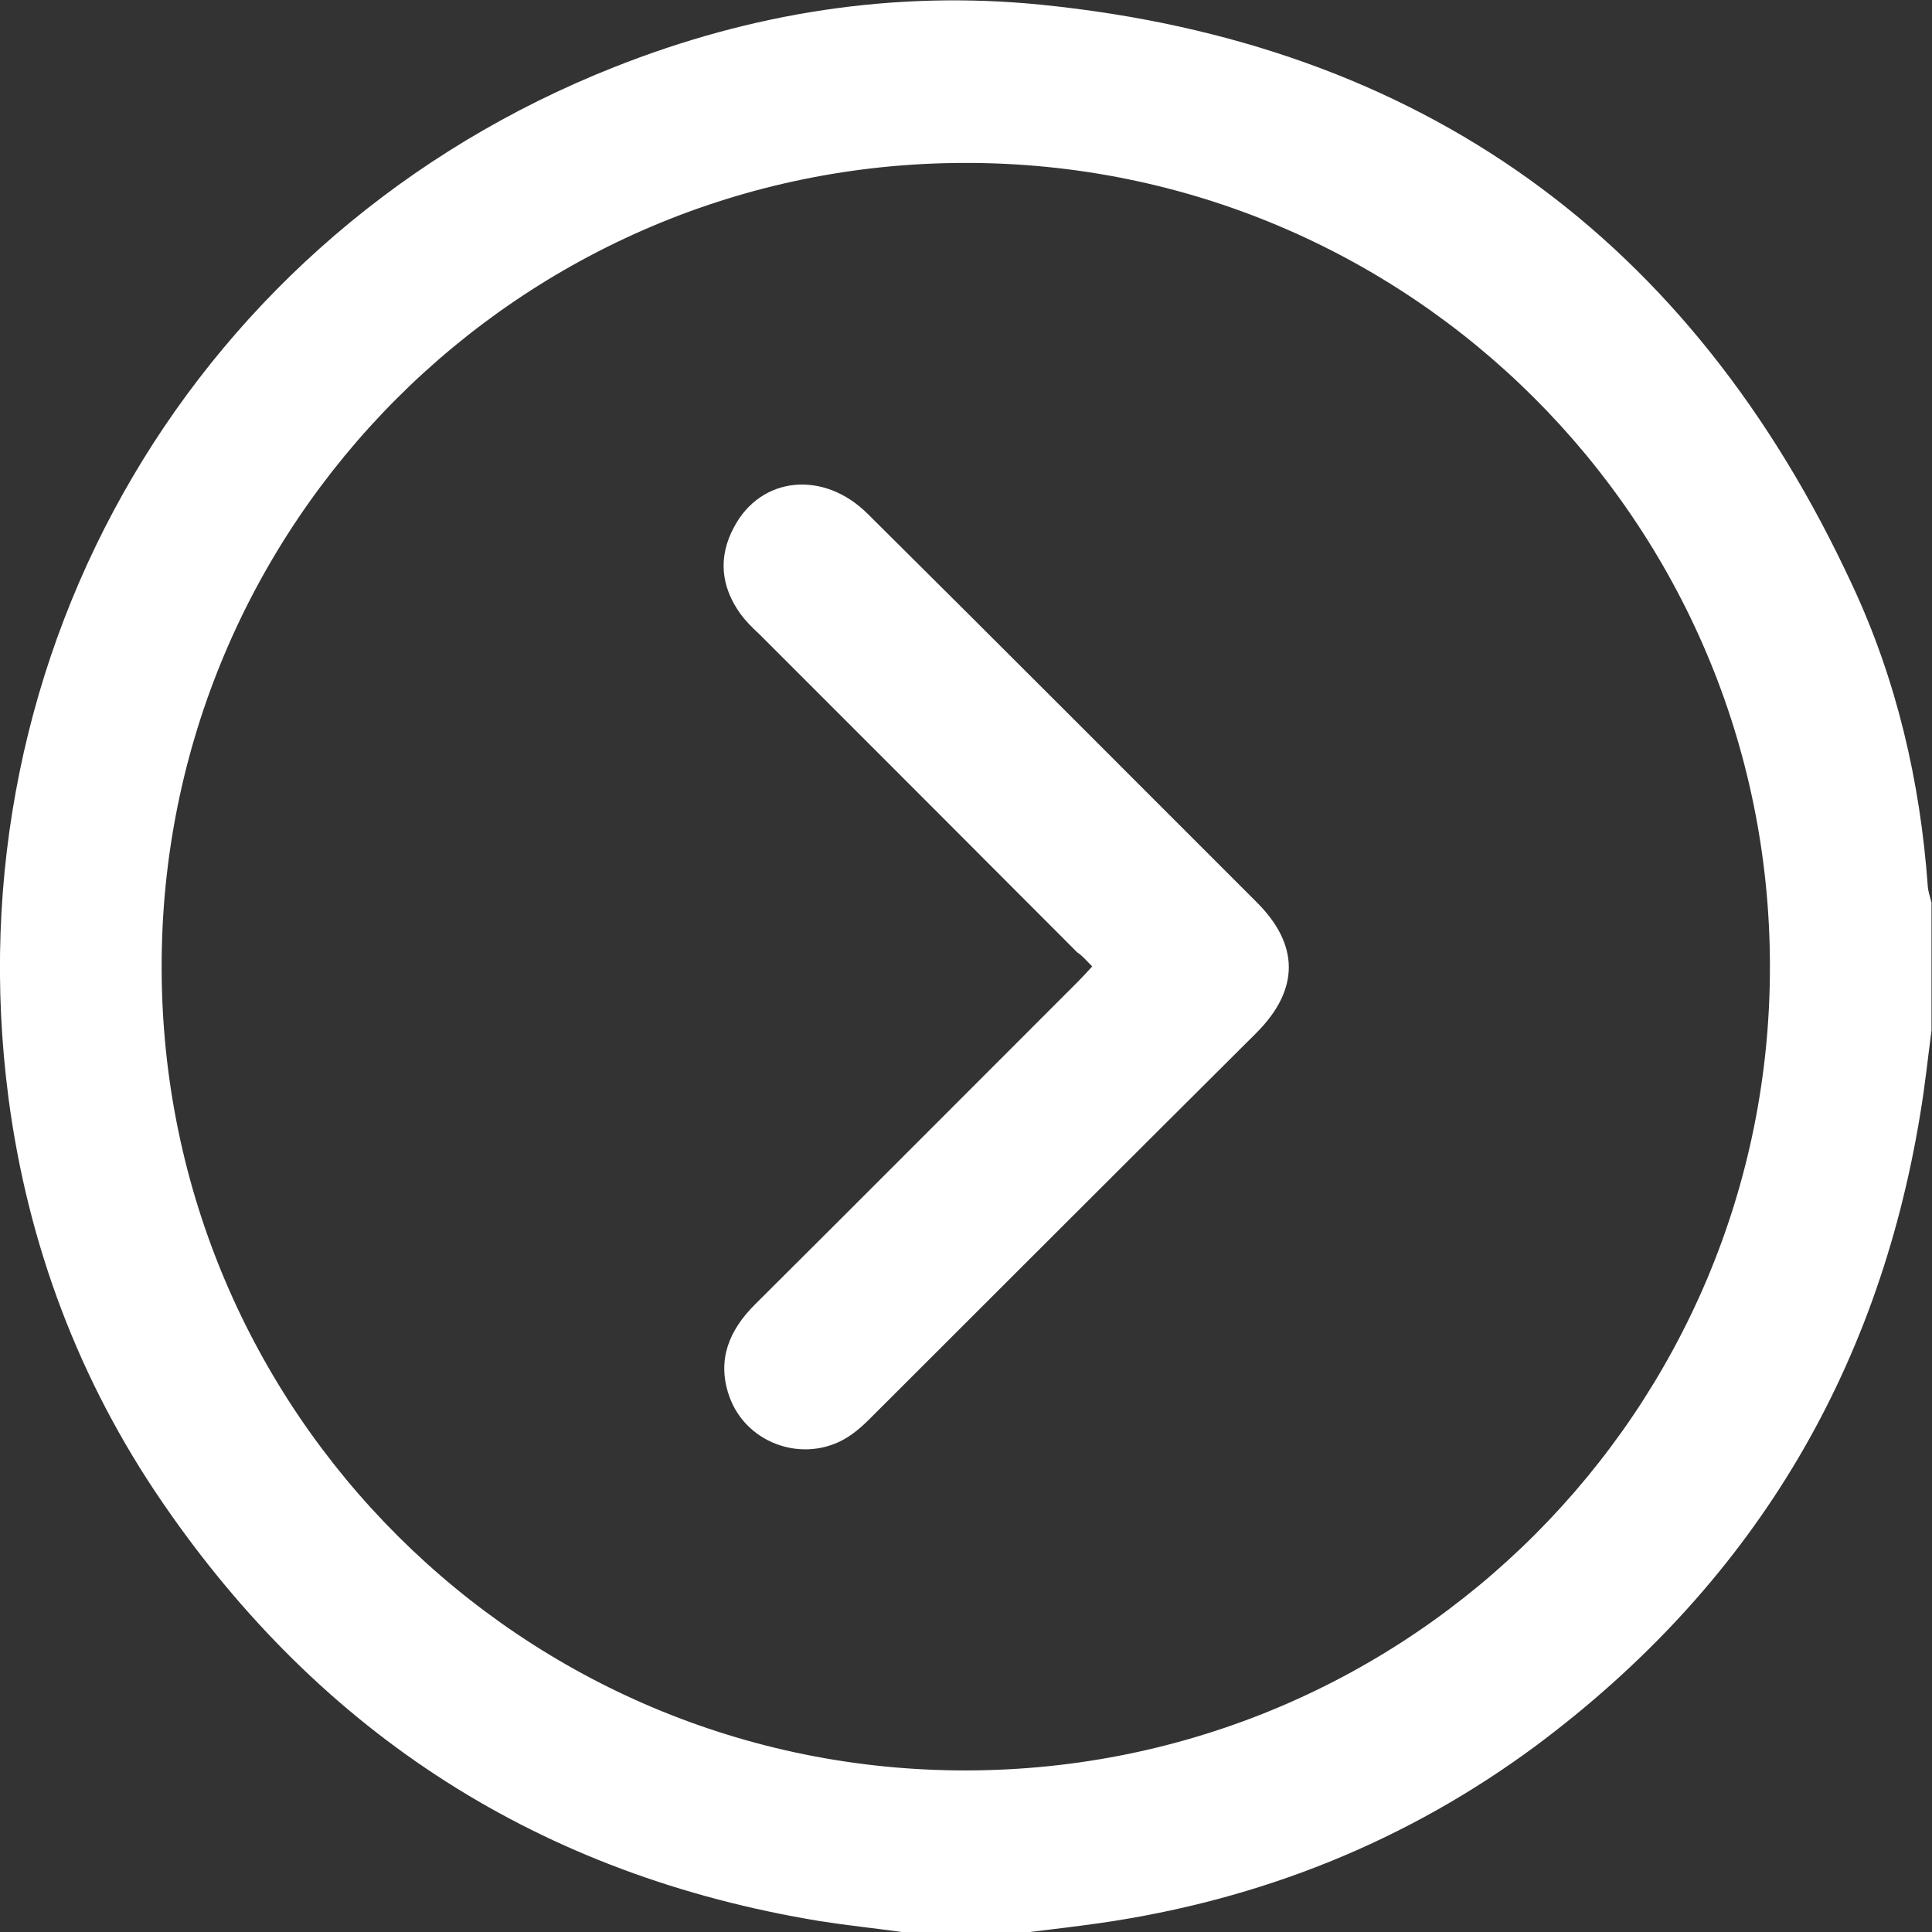
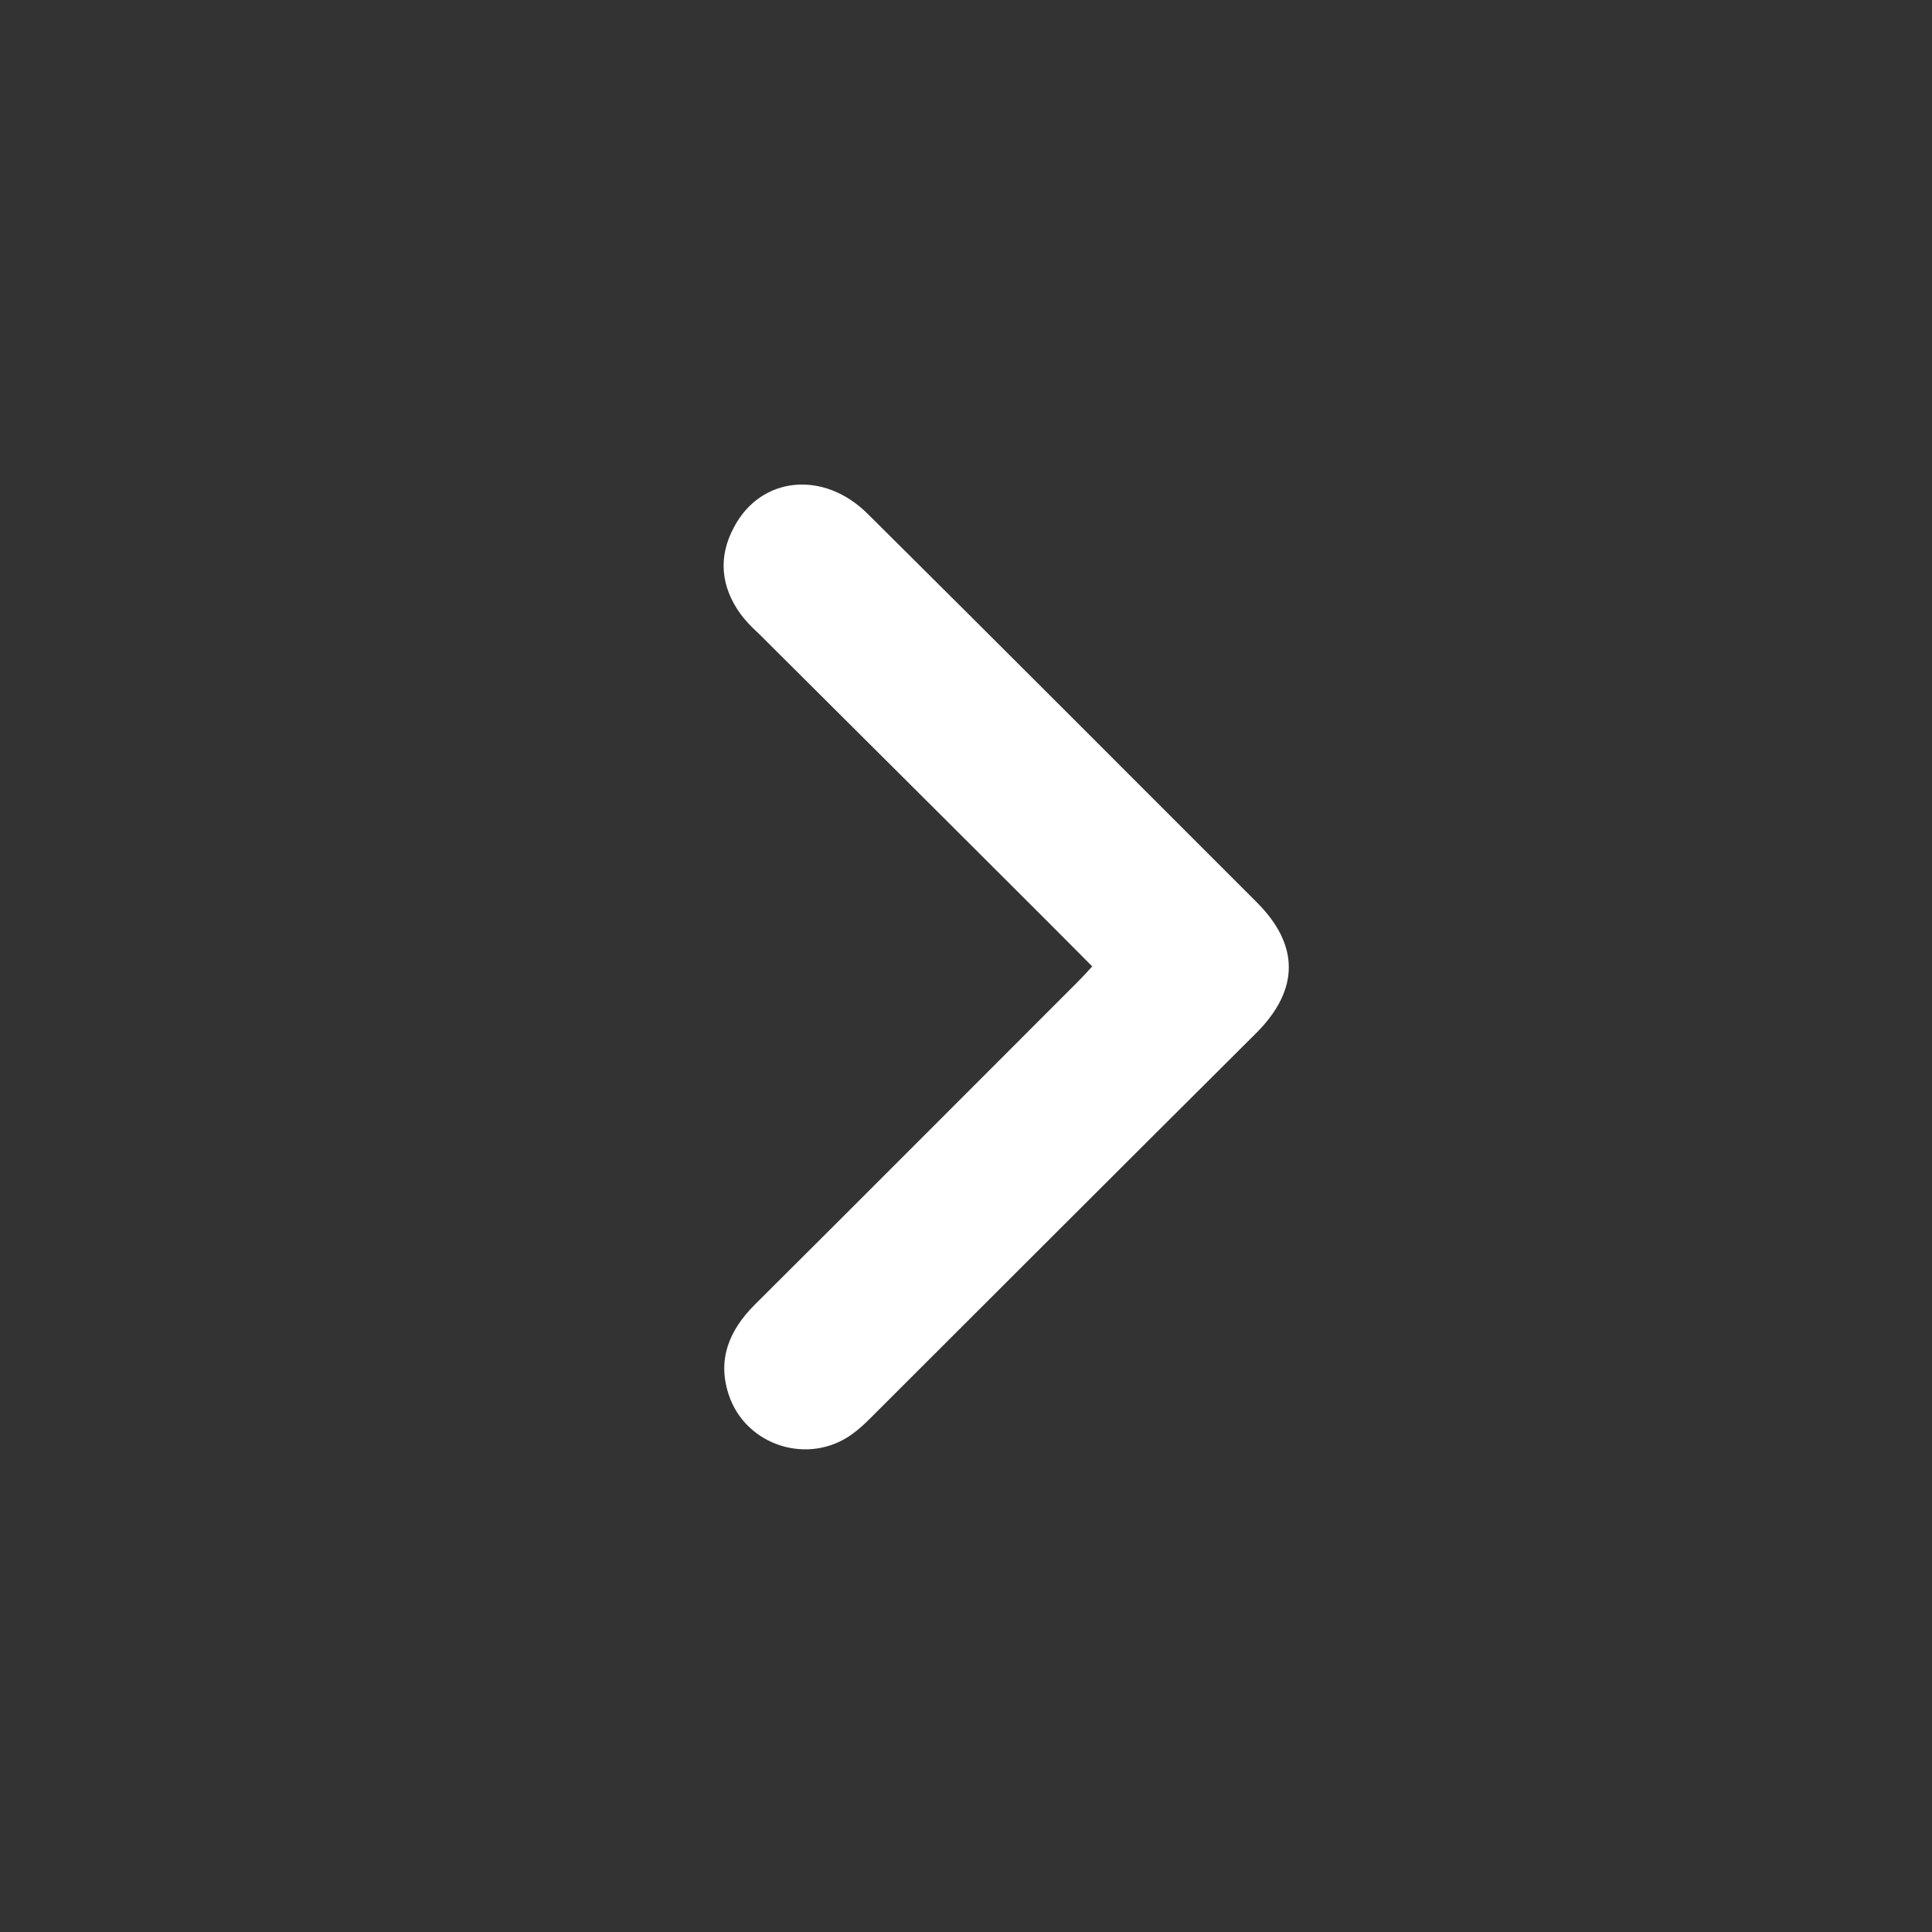
<svg xmlns="http://www.w3.org/2000/svg" width="800px" height="800px" viewBox="0 0 27 27" fill="none">
  <rect x="0" y="0" width="27" height="27" fill="#333333" stroke="none" />
  <g clip-path="url(#clip0_1077_94)">
-     <path d="M12.602 27C13.196 27 13.797 27 14.392 27C14.722 26.96 15.052 26.921 15.376 26.875C17.615 26.551 19.655 25.739 21.472 24.392C24.444 22.174 26.234 19.237 26.835 15.573C26.901 15.183 26.941 14.794 26.993 14.404C26.993 13.81 26.993 13.21 26.993 12.615C26.974 12.536 26.947 12.464 26.941 12.384C26.835 10.919 26.505 9.5 25.884 8.173C23.645 3.34 19.873 0.601 14.55 0.066C12.496 -0.139 10.501 0.178 8.586 0.937C2.741 3.248 -0.7 9.097 0.119 15.348C0.39 17.395 1.103 19.296 2.272 20.999C4.498 24.247 7.562 26.208 11.459 26.848C11.842 26.908 12.219 26.947 12.602 27ZM13.513 24.742C7.305 24.756 2.265 19.732 2.259 13.526C2.246 7.321 7.272 2.284 13.48 2.277C19.689 2.264 24.728 7.288 24.735 13.493C24.748 19.692 19.728 24.729 13.513 24.742Z" fill="white" />
-     <path d="M15.264 13.506C15.191 13.586 15.125 13.658 15.059 13.724C13.553 15.229 12.054 16.735 10.548 18.233C10.191 18.59 10.02 18.999 10.185 19.494C10.423 20.207 11.301 20.484 11.909 20.042C12.001 19.976 12.087 19.897 12.166 19.817C13.963 18.022 15.759 16.226 17.556 14.437C18.163 13.83 18.163 13.203 17.556 12.602C15.746 10.793 13.943 8.984 12.127 7.182C11.512 6.568 10.634 6.654 10.258 7.367C10.033 7.783 10.073 8.199 10.35 8.582C10.423 8.681 10.508 8.767 10.601 8.852C12.087 10.338 13.573 11.823 15.053 13.308C15.125 13.355 15.185 13.427 15.264 13.506Z" fill="white" />
+     <path d="M15.264 13.506C15.191 13.586 15.125 13.658 15.059 13.724C13.553 15.229 12.054 16.735 10.548 18.233C10.191 18.59 10.02 18.999 10.185 19.494C10.423 20.207 11.301 20.484 11.909 20.042C12.001 19.976 12.087 19.897 12.166 19.817C13.963 18.022 15.759 16.226 17.556 14.437C18.163 13.83 18.163 13.203 17.556 12.602C15.746 10.793 13.943 8.984 12.127 7.182C11.512 6.568 10.634 6.654 10.258 7.367C10.033 7.783 10.073 8.199 10.35 8.582C10.423 8.681 10.508 8.767 10.601 8.852C15.125 13.355 15.185 13.427 15.264 13.506Z" fill="white" />
  </g>
  <defs>
    <clipPath id="clip0_1077_94">
      <rect width="800px" height="800px" fill="white" transform="matrix(1 -8.74228e-08 -8.74228e-08 -1 0 27)" />
    </clipPath>
  </defs>
</svg>